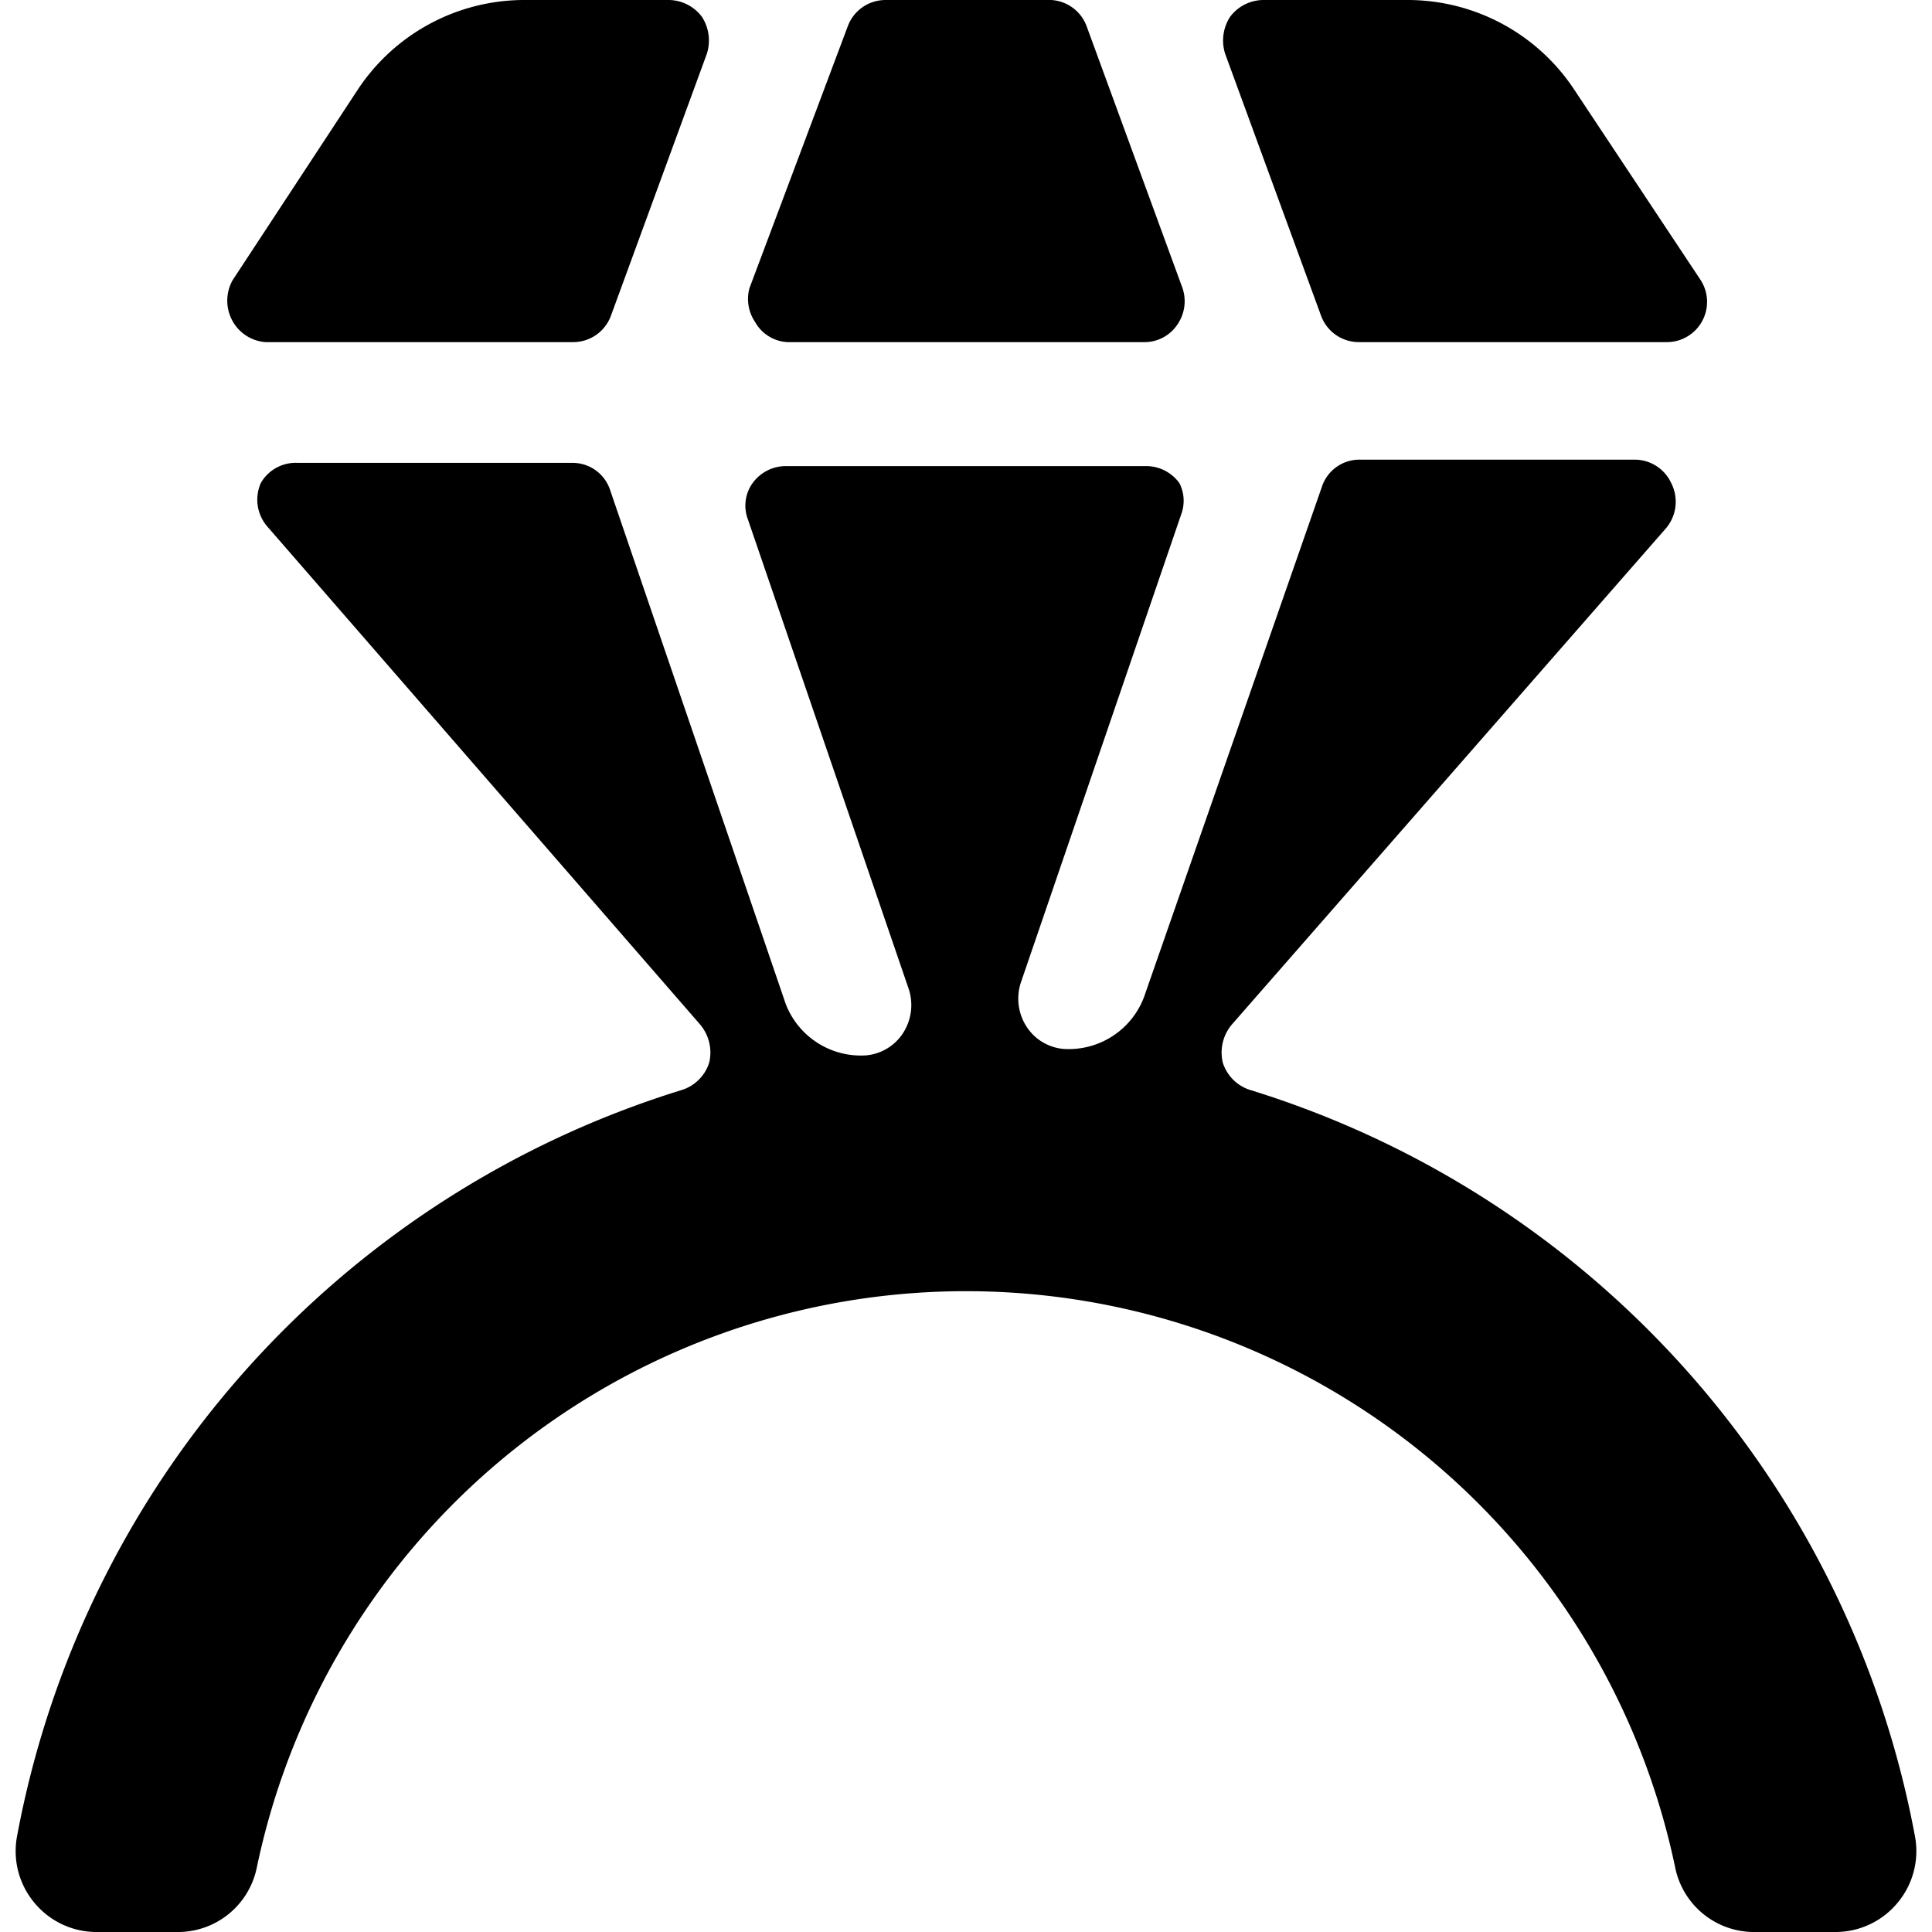
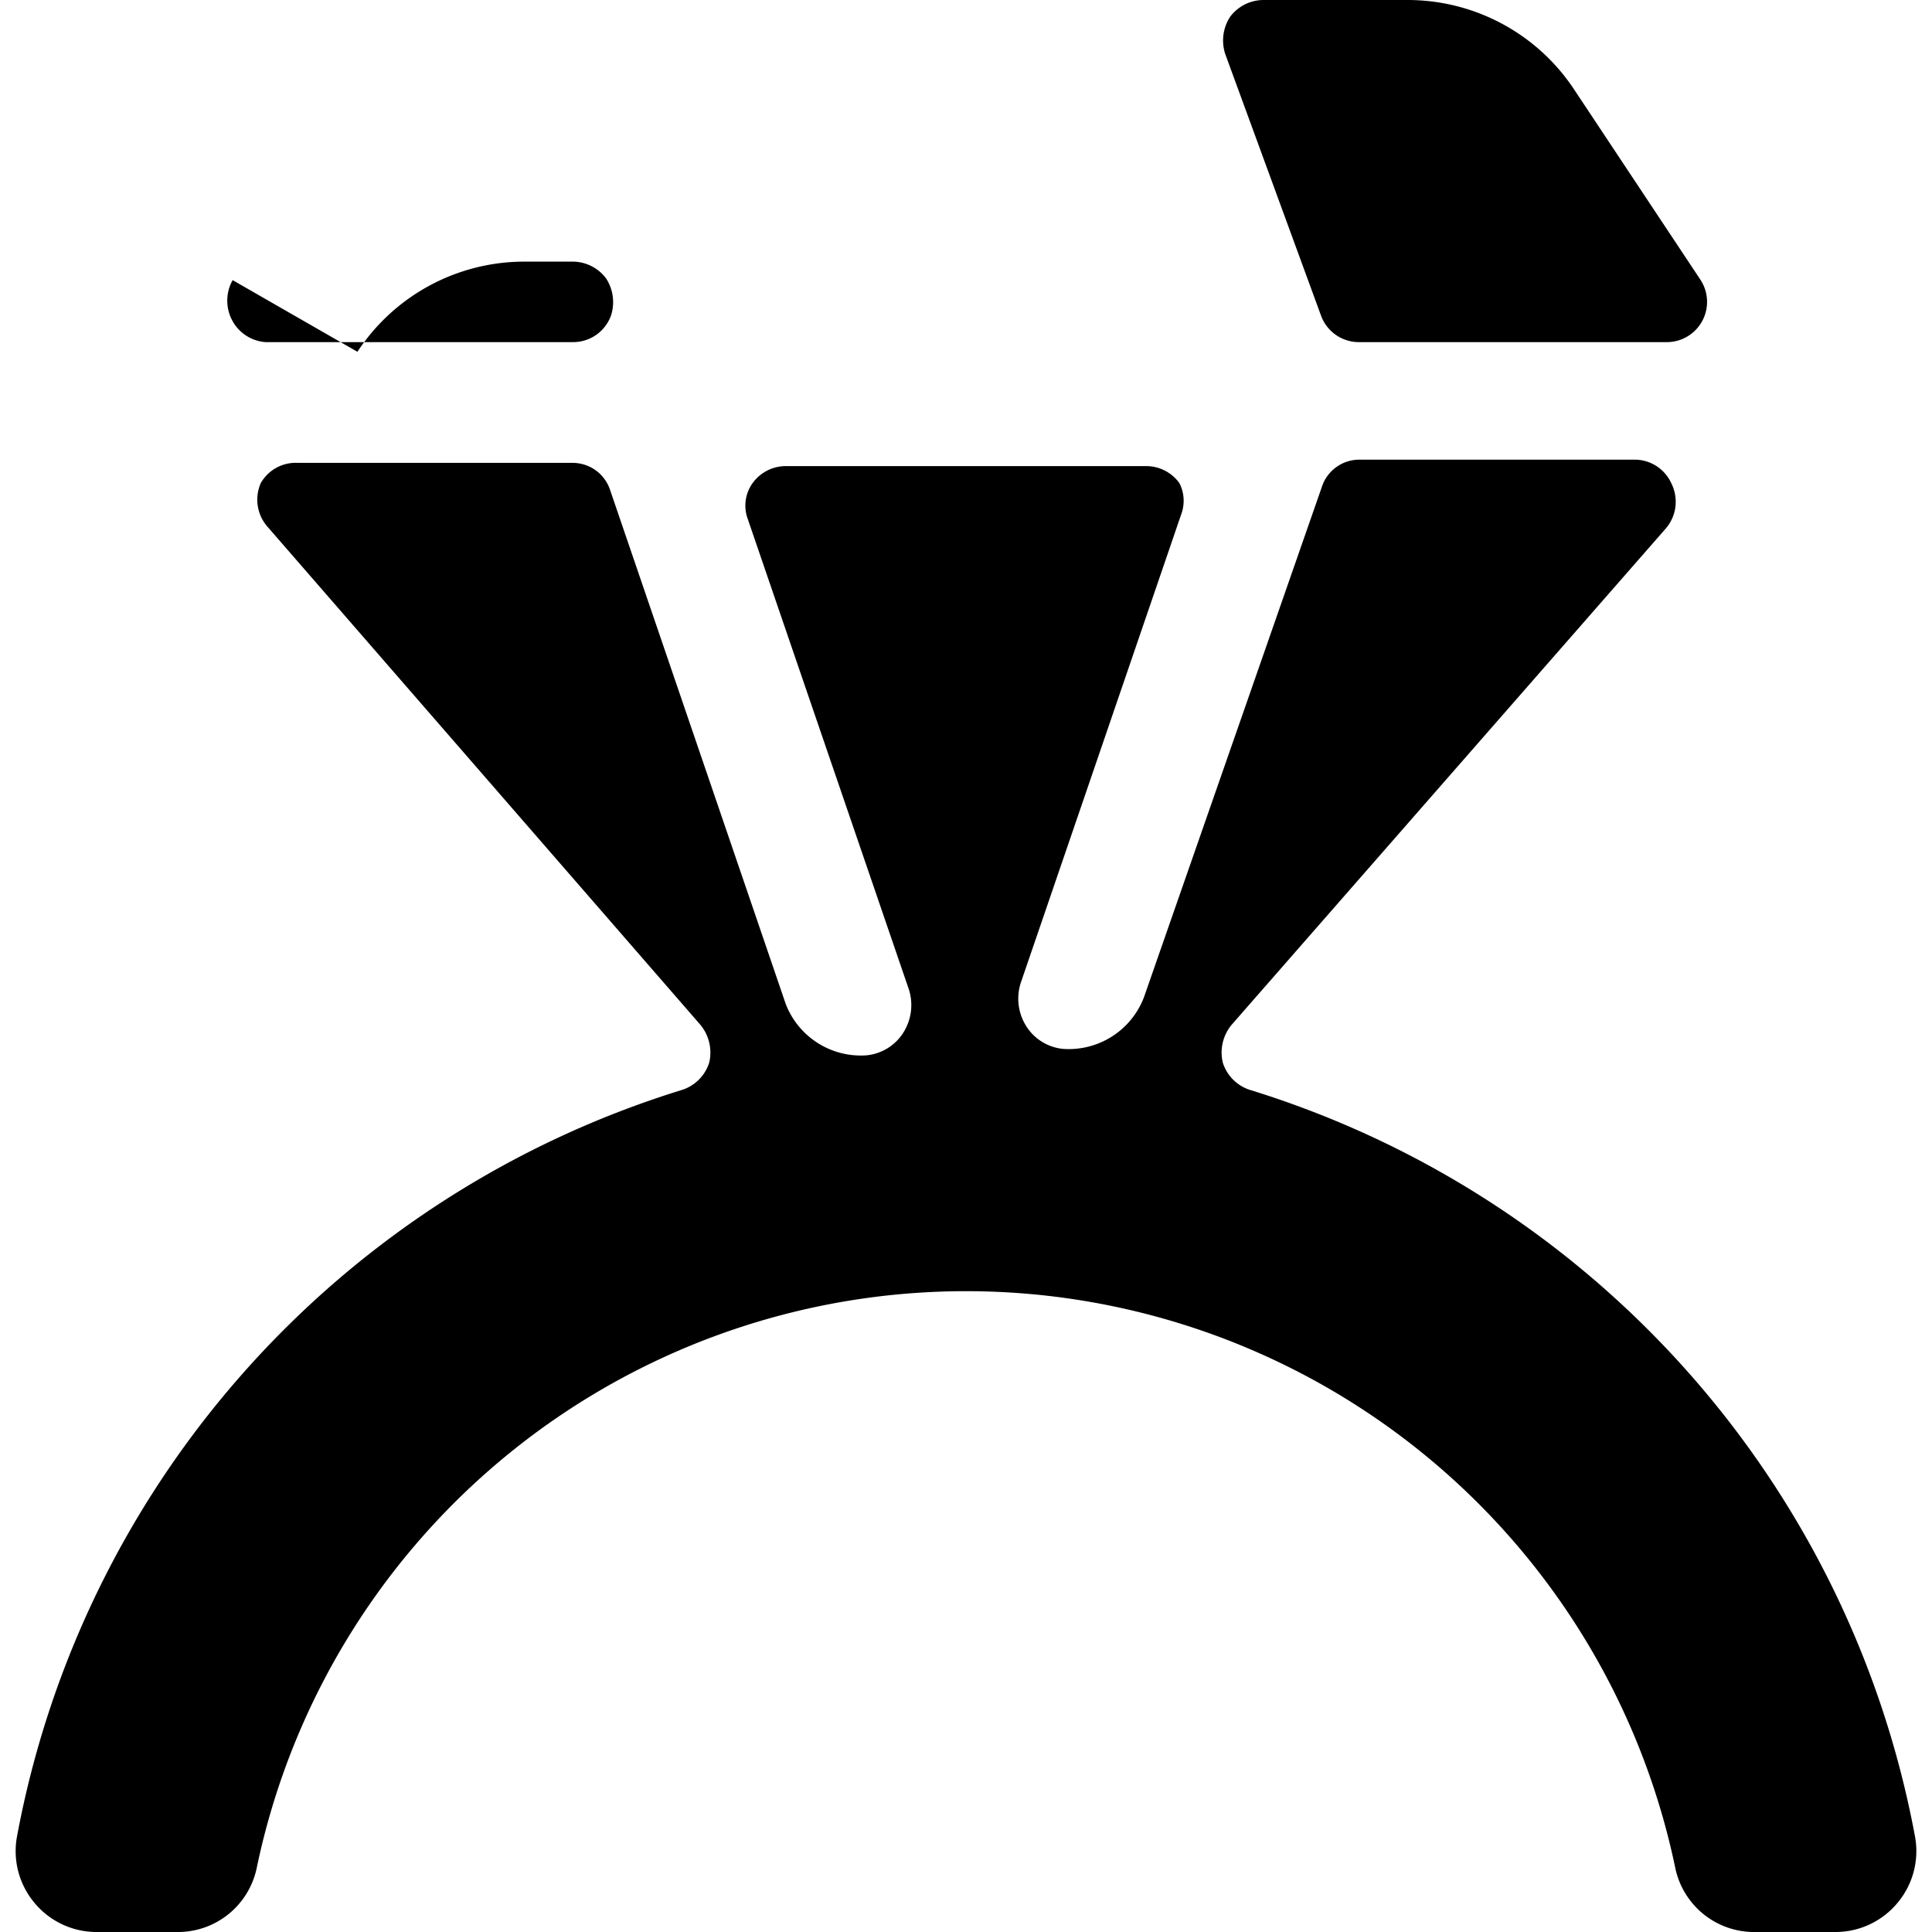
<svg xmlns="http://www.w3.org/2000/svg" viewBox="0 0 24 24">
  <g>
-     <path d="M9.78 4.25h4.44a0.49 0.49 0 0 0 0.4 -0.21 0.51 0.51 0 0 0 0.07 -0.46L13.5 0.33A0.5 0.5 0 0 0 13 0h-2a0.5 0.5 0 0 0 -0.47 0.33L9.31 3.58a0.51 0.51 0 0 0 0.07 0.42 0.49 0.49 0 0 0 0.4 0.25Z" fill="#000000" stroke-width="1" />
-     <path d="M3.3 4.25h3.82a0.5 0.5 0 0 0 0.47 -0.33L8.78 0.67a0.54 0.54 0 0 0 -0.06 -0.46 0.52 0.52 0 0 0 -0.41 -0.21H6.52a2.48 2.48 0 0 0 -2.08 1.12L2.89 3.48a0.52 0.52 0 0 0 0 0.51 0.51 0.51 0 0 0 0.41 0.26Z" fill="#000000" stroke-width="1" />
+     <path d="M3.3 4.25h3.82a0.5 0.5 0 0 0 0.47 -0.33a0.54 0.54 0 0 0 -0.06 -0.46 0.52 0.52 0 0 0 -0.41 -0.21H6.52a2.48 2.48 0 0 0 -2.08 1.12L2.89 3.48a0.52 0.52 0 0 0 0 0.51 0.51 0.51 0 0 0 0.41 0.26Z" fill="#000000" stroke-width="1" />
    <path d="M16.41 3.92a0.5 0.5 0 0 0 0.47 0.33h3.82a0.5 0.5 0 0 0 0.42 -0.78l-1.56 -2.35A2.48 2.48 0 0 0 17.48 0h-1.79a0.52 0.52 0 0 0 -0.41 0.21 0.54 0.54 0 0 0 -0.06 0.46Z" fill="#000000" stroke-width="1" />
    <path d="M15.53 13.54a0.52 0.52 0 0 1 -0.34 -0.34 0.54 0.54 0 0 1 0.11 -0.47l5.38 -6.15a0.51 0.51 0 0 0 0.08 -0.58 0.5 0.5 0 0 0 -0.46 -0.29h-3.41a0.49 0.49 0 0 0 -0.47 0.34l-2.21 6.34a1 1 0 0 1 -1 0.64 0.61 0.61 0 0 1 -0.46 -0.28 0.64 0.64 0 0 1 -0.07 -0.54l2 -5.84a0.48 0.48 0 0 0 -0.03 -0.37 0.51 0.51 0 0 0 -0.41 -0.21H9.76a0.51 0.51 0 0 0 -0.41 0.21 0.48 0.48 0 0 0 -0.06 0.45l2 5.84a0.64 0.64 0 0 1 -0.07 0.54 0.61 0.61 0 0 1 -0.46 0.28 1 1 0 0 1 -1 -0.64L7.58 6.09a0.49 0.49 0 0 0 -0.47 -0.34H3.7a0.5 0.5 0 0 0 -0.46 0.25 0.51 0.51 0 0 0 0.08 0.54l5.38 6.19a0.54 0.54 0 0 1 0.11 0.47 0.52 0.52 0 0 1 -0.34 0.34 12 12 0 0 0 -8.26 9.28 1 1 0 0 0 0.22 0.82 1 1 0 0 0 0.76 0.36h1a1 1 0 0 0 1 -0.8 9 9 0 0 1 17.62 0 1 1 0 0 0 1 0.8h1a1 1 0 0 0 0.76 -0.36 1 1 0 0 0 0.22 -0.82 12 12 0 0 0 -8.26 -9.28Z" fill="#000000" stroke-width="1" />
  </g>
</svg>